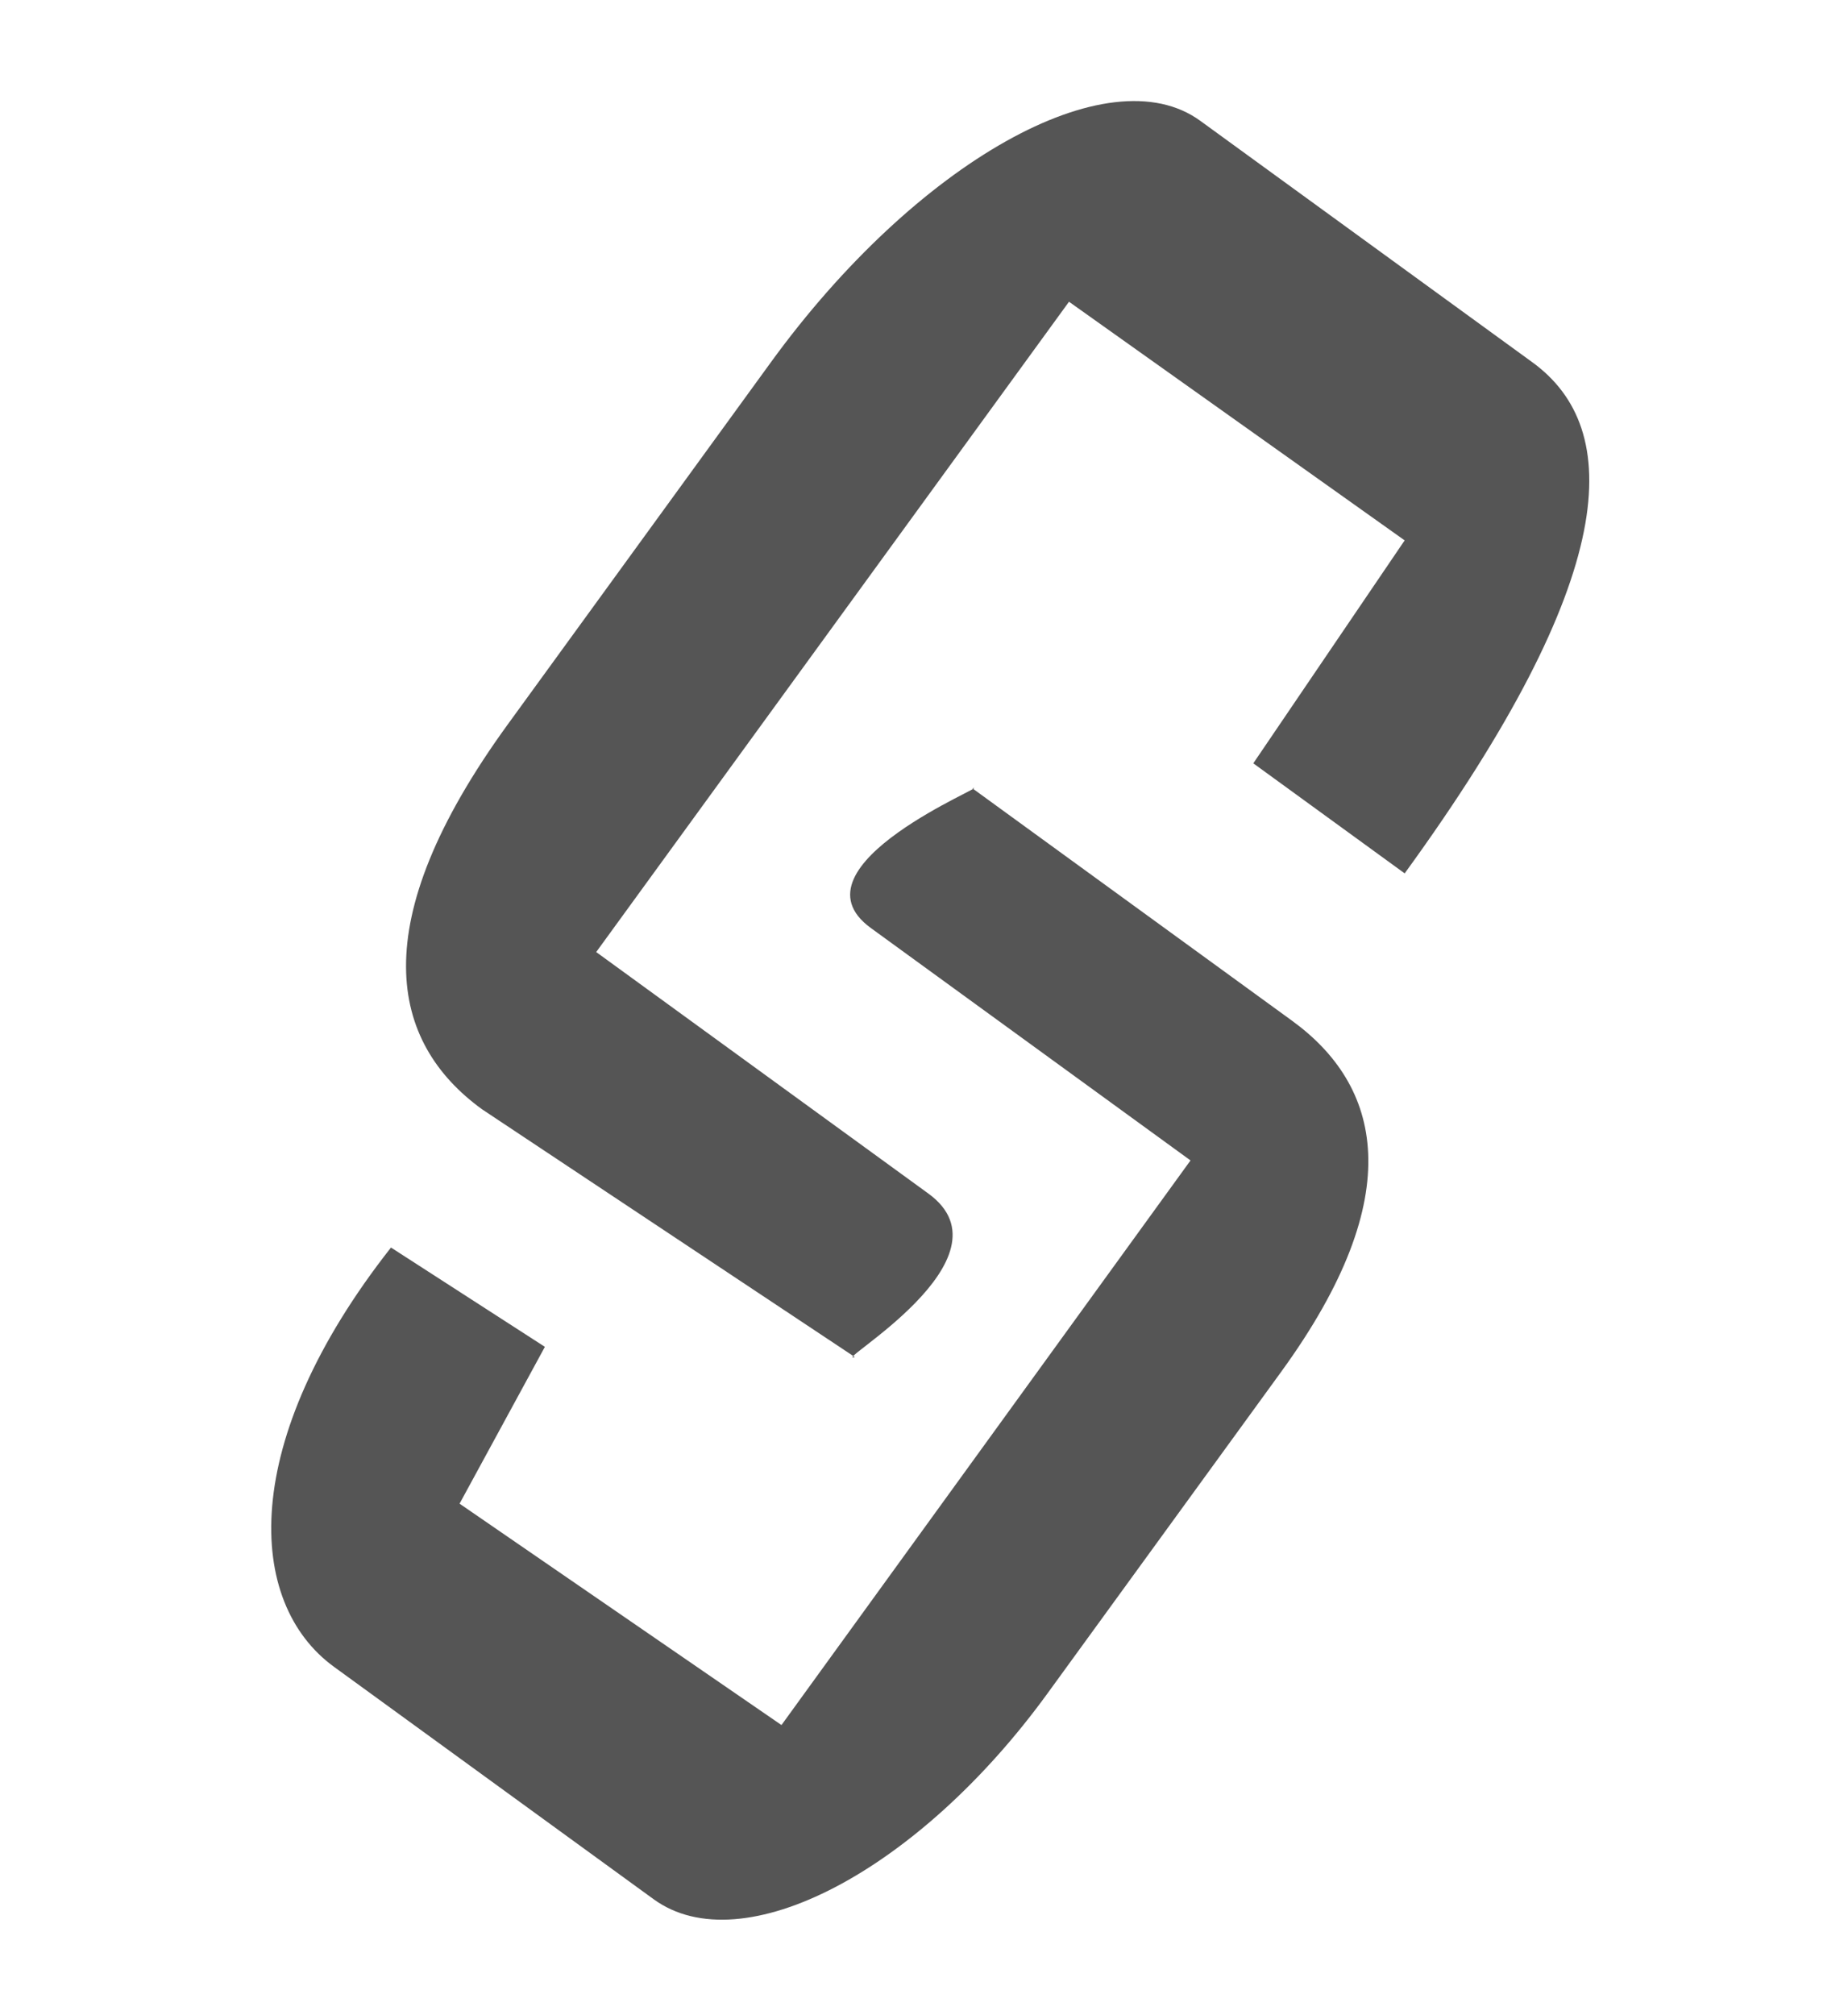
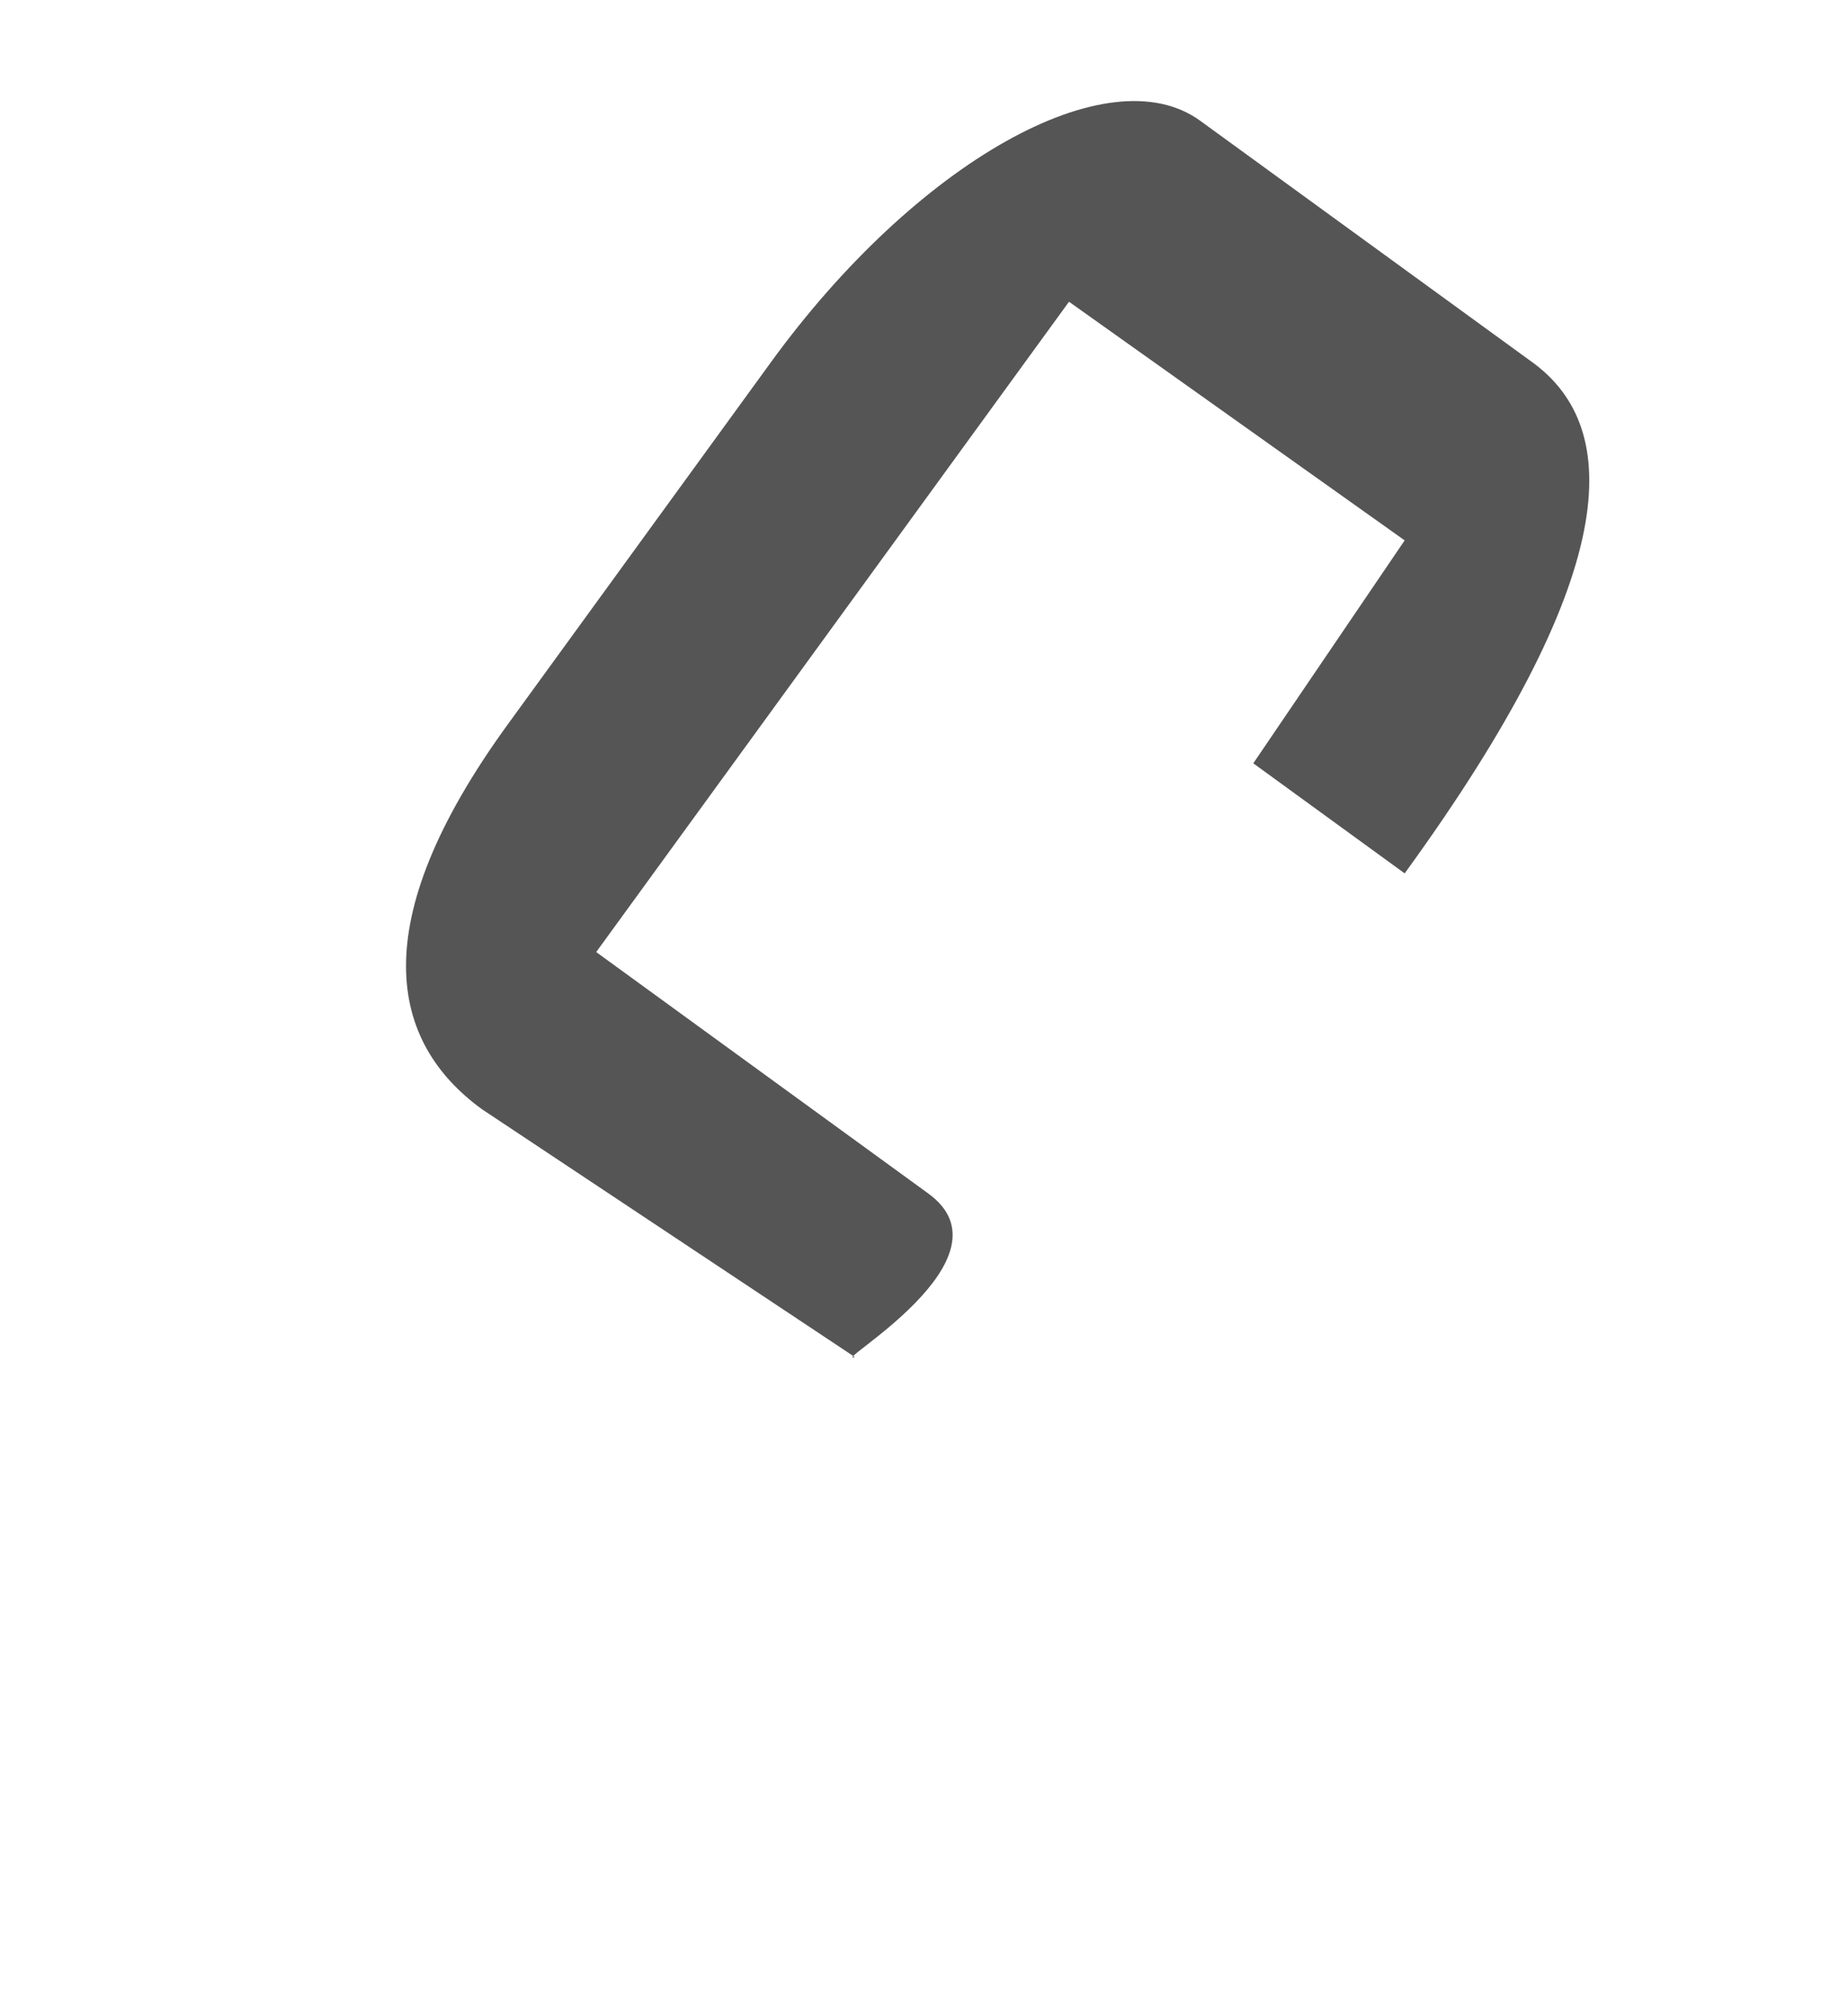
<svg xmlns="http://www.w3.org/2000/svg" width="38.075" height="41.508" viewBox="0 0 38.075 41.508">
  <g transform="matrix(0.809, 0.588, -0.588, 0.809, 21.306, 0)">
    <g transform="translate(-17.375 -71.919)">
      <g>
        <path id="Path" d="M12.69,3.781H4.23C1.894,3.781,0,7.909,0,13v9.22c0,5.092,1.894,6.727,4.23,6.727l9.214-.388c-.33.437,1.521-3.614-.754-3.614H4.23l.005-16.56,8.483-.09.177,5.547,3.855,0C16.75,6.278,15.026,3.781,12.69,3.781Z" transform="translate(17.375 68.138)" fill="#555" />
-         <path id="Path-2" data-name="Path" d="M4.07,26.175h8.141c2.248,0,4.07-3.669,4.07-8.195V9.786c0-4.526-1.822-5.978-4.07-5.978H4.07c.317-.388-2.19,3.557,0,3.557h8.141l.02,14.36-8.045.211-.477-3.646L-.058,18.5C-.251,23.58,1.822,26.175,4.07,26.175Z" transform="translate(21.821 81.991)" fill="#555" />
      </g>
    </g>
  </g>
</svg>